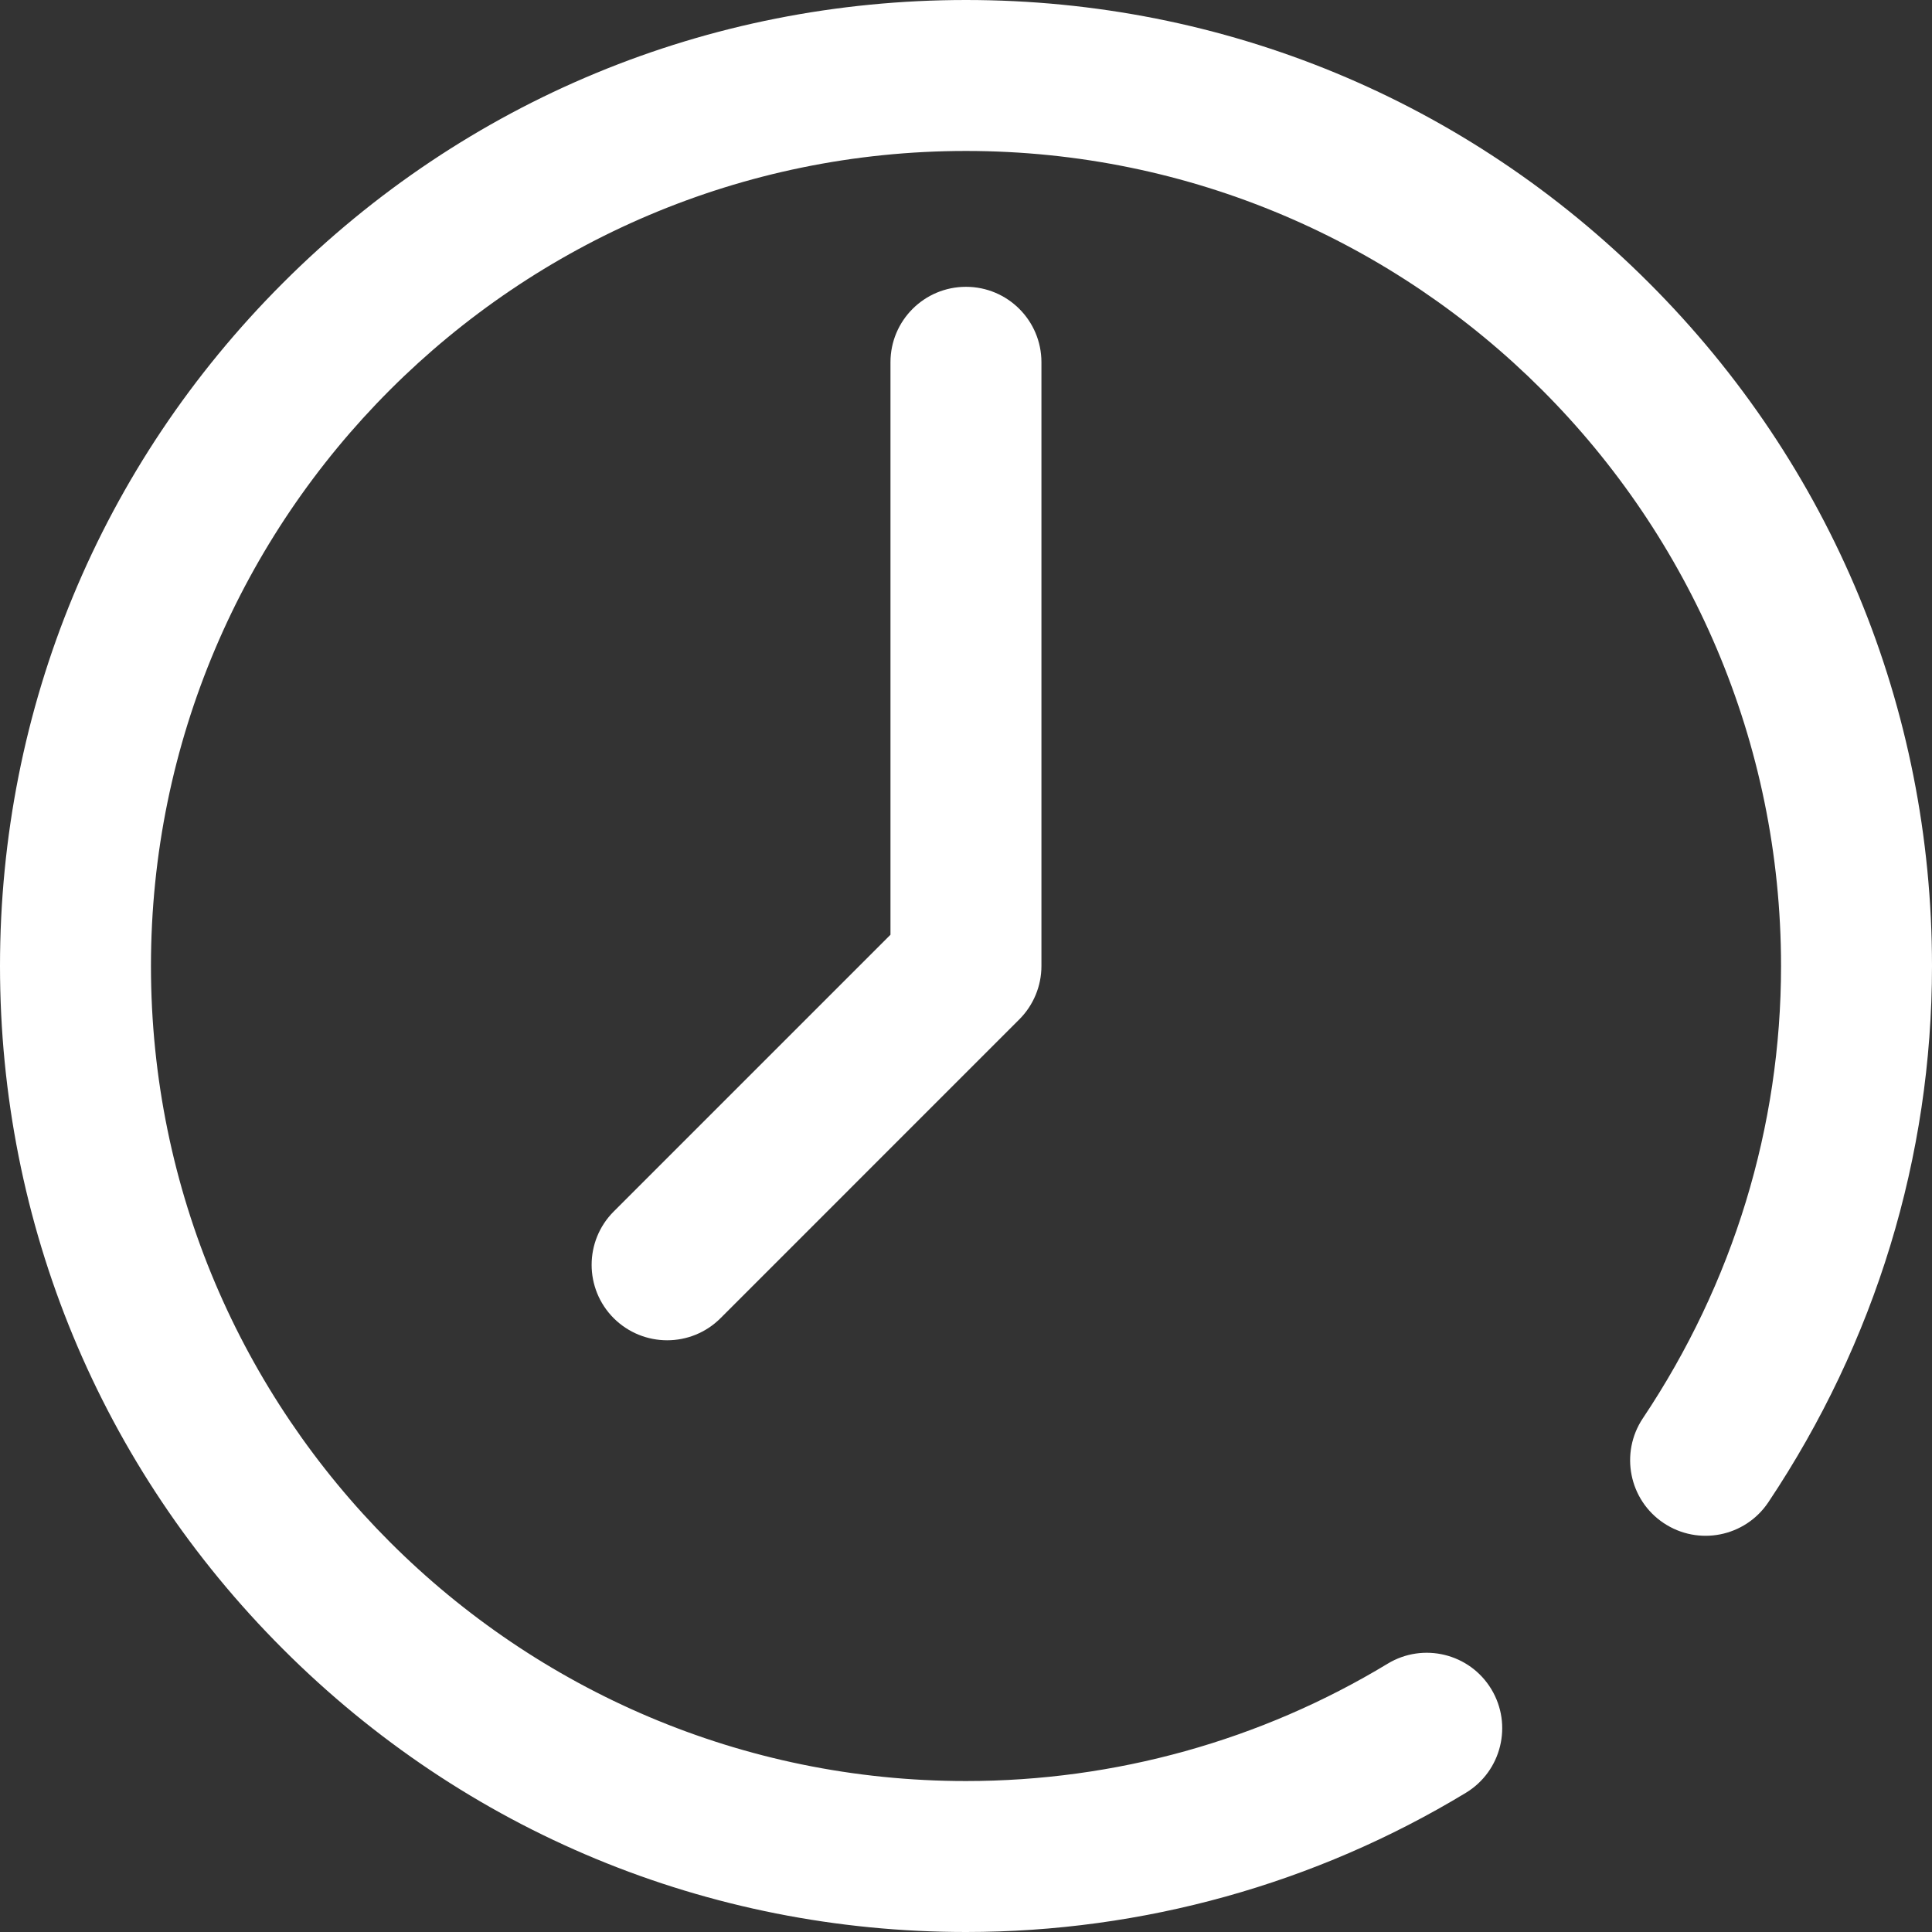
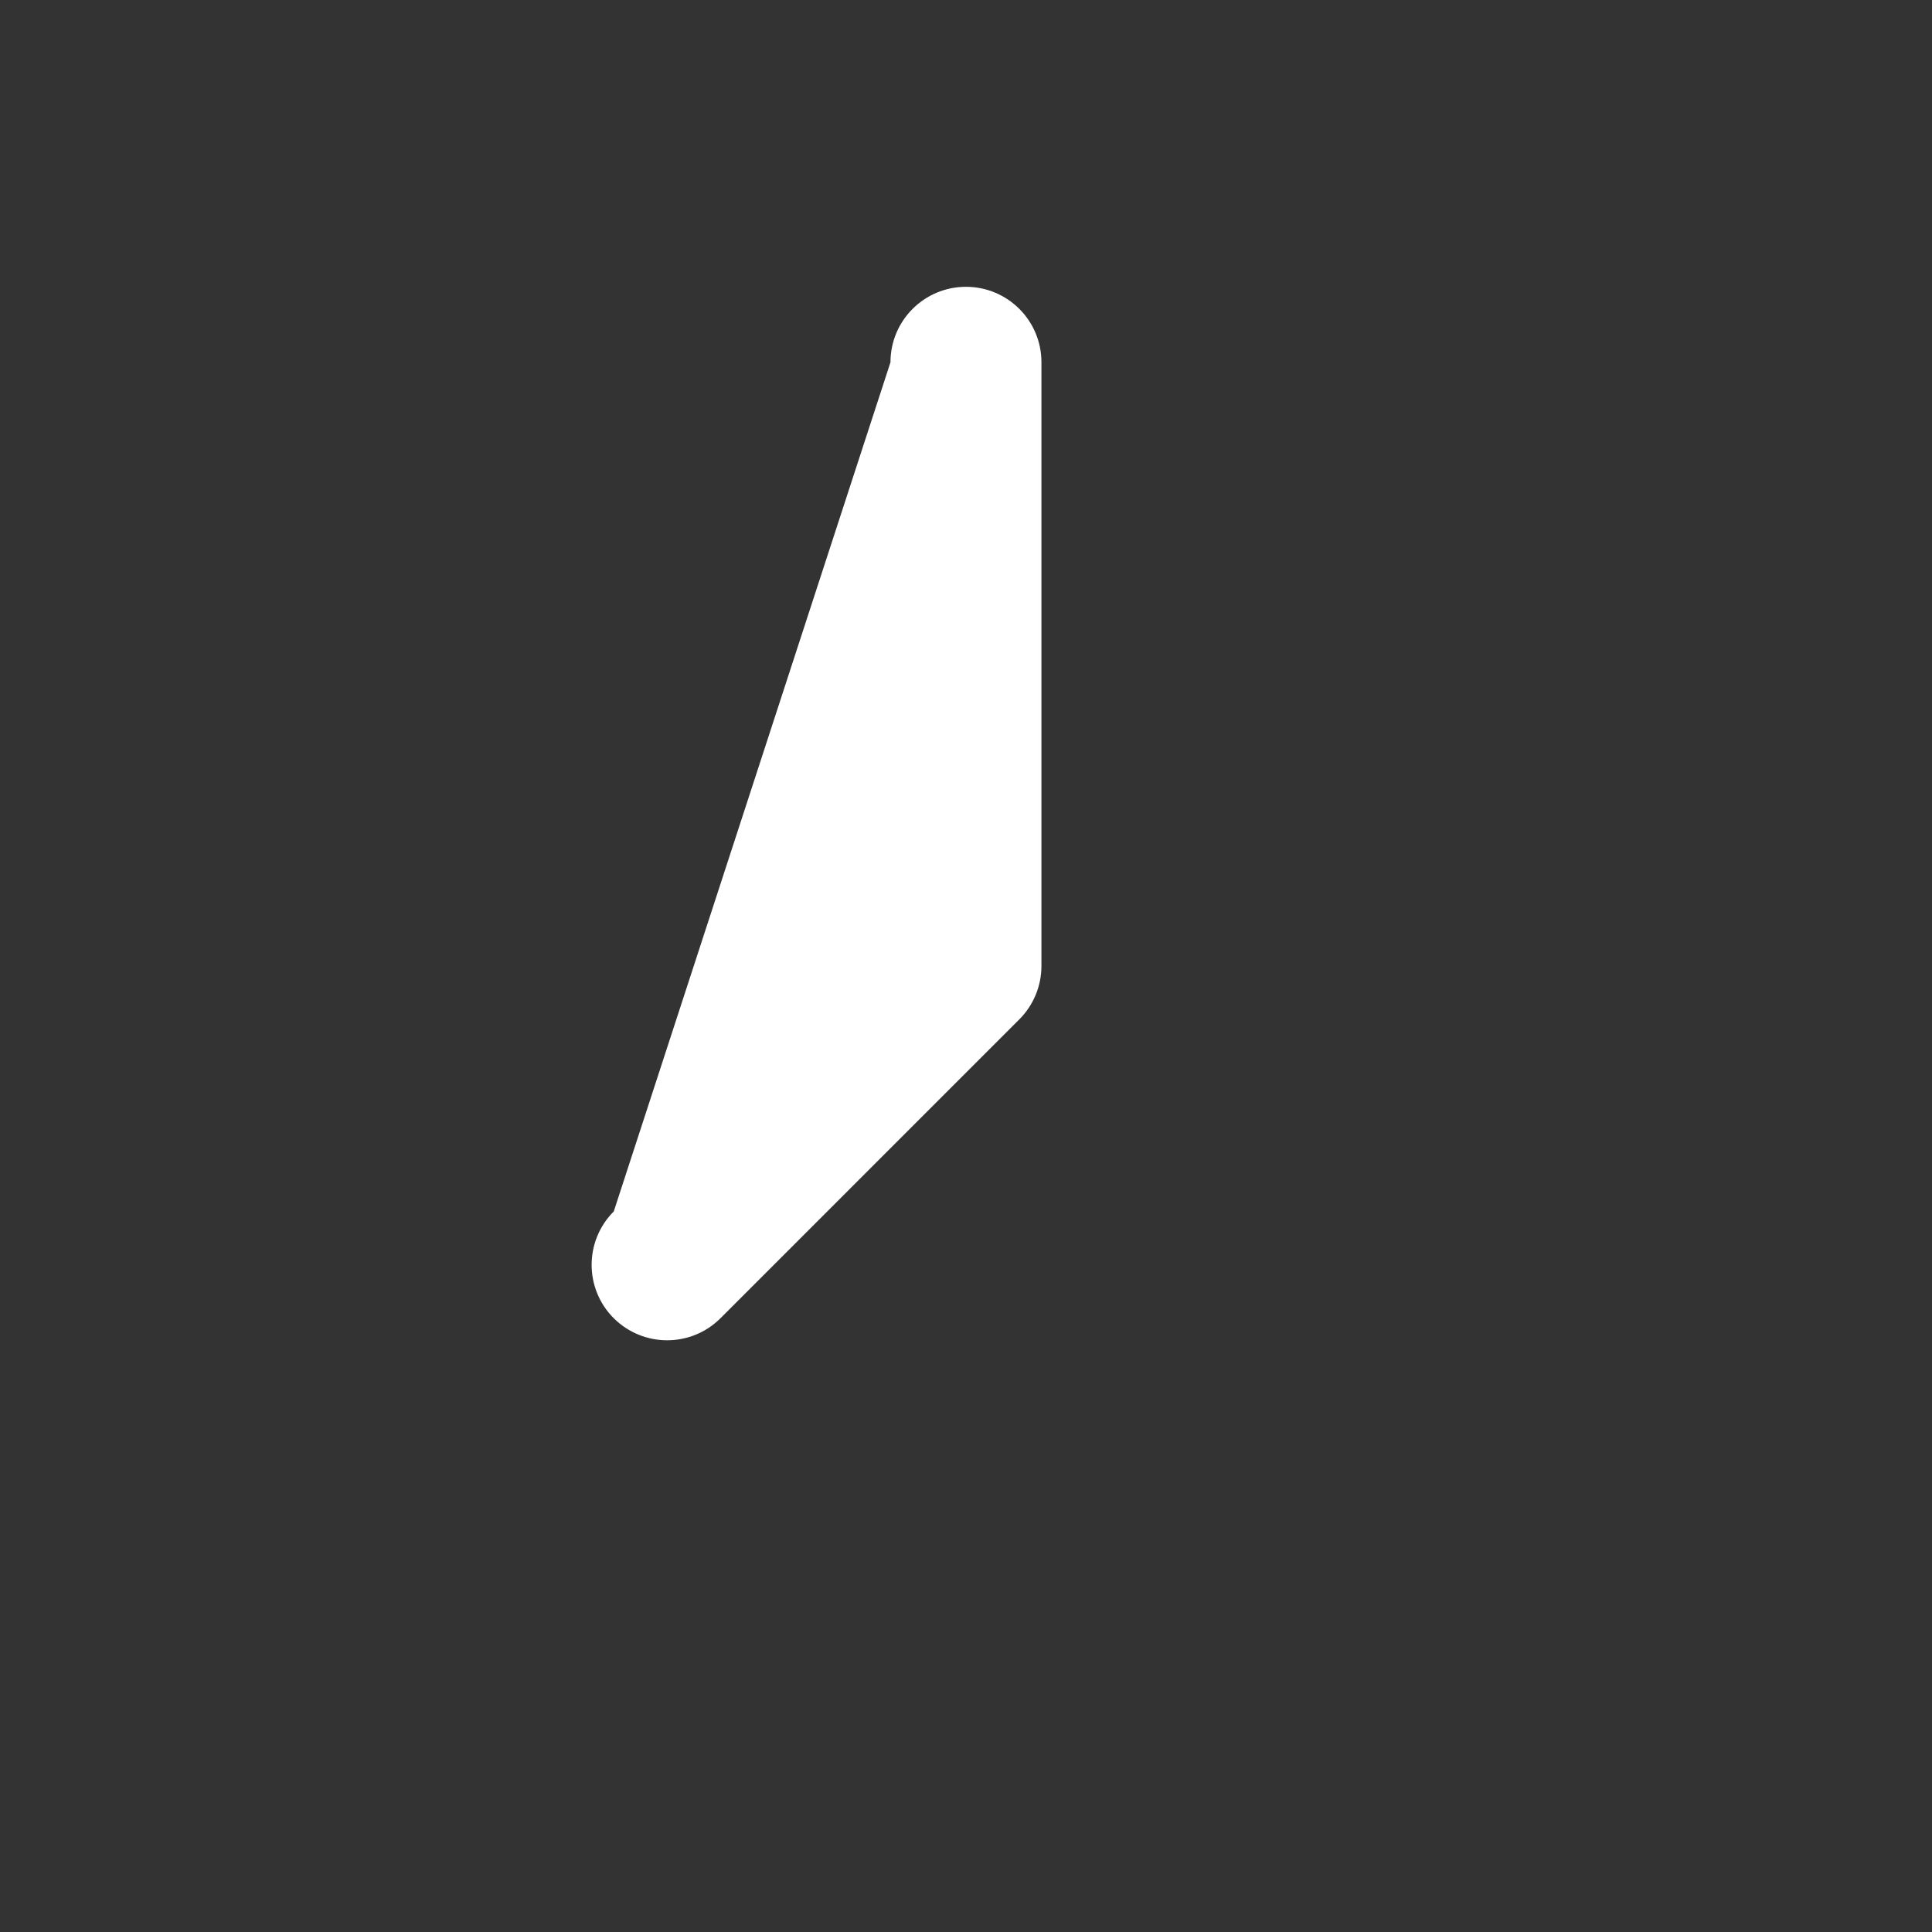
<svg xmlns="http://www.w3.org/2000/svg" width="22" height="22" viewBox="0 0 22 22" fill="none">
  <rect x="0" y="0" width="22" height="22" fill="#333333" stroke="none" />
-   <path d="M18.778 3.222C16.701 1.144 13.938 0 11 0C8.062 0 5.299 1.144 3.222 3.222C1.144 5.299 0 8.062 0 11C0 13.938 1.144 16.701 3.222 18.778C5.299 20.856 8.062 22 11 22C13.011 22 14.98 21.452 16.692 20.415C17.098 20.169 17.227 19.64 16.982 19.235C16.736 18.828 16.207 18.699 15.801 18.945C14.358 19.819 12.697 20.281 11 20.281C5.882 20.281 1.719 16.118 1.719 11C1.719 5.882 5.882 1.719 11 1.719C16.118 1.719 20.281 5.882 20.281 11C20.281 12.83 19.737 14.611 18.707 16.151C18.444 16.546 18.55 17.08 18.944 17.343C19.339 17.607 19.872 17.501 20.136 17.107C21.355 15.283 22 13.171 22 11C22 8.062 20.856 5.299 18.778 3.222Z" fill="white" />
-   <path d="M11 3.266C10.525 3.266 10.14 3.65 10.14 4.125V10.644L6.989 13.795C6.653 14.131 6.653 14.675 6.989 15.011C7.157 15.178 7.377 15.262 7.597 15.262C7.817 15.262 8.037 15.178 8.204 15.011L11.607 11.608C11.768 11.447 11.859 11.228 11.859 11V4.125C11.859 3.65 11.474 3.266 11 3.266Z" fill="white" />
+   <path d="M11 3.266C10.525 3.266 10.14 3.65 10.14 4.125L6.989 13.795C6.653 14.131 6.653 14.675 6.989 15.011C7.157 15.178 7.377 15.262 7.597 15.262C7.817 15.262 8.037 15.178 8.204 15.011L11.607 11.608C11.768 11.447 11.859 11.228 11.859 11V4.125C11.859 3.65 11.474 3.266 11 3.266Z" fill="white" />
</svg>